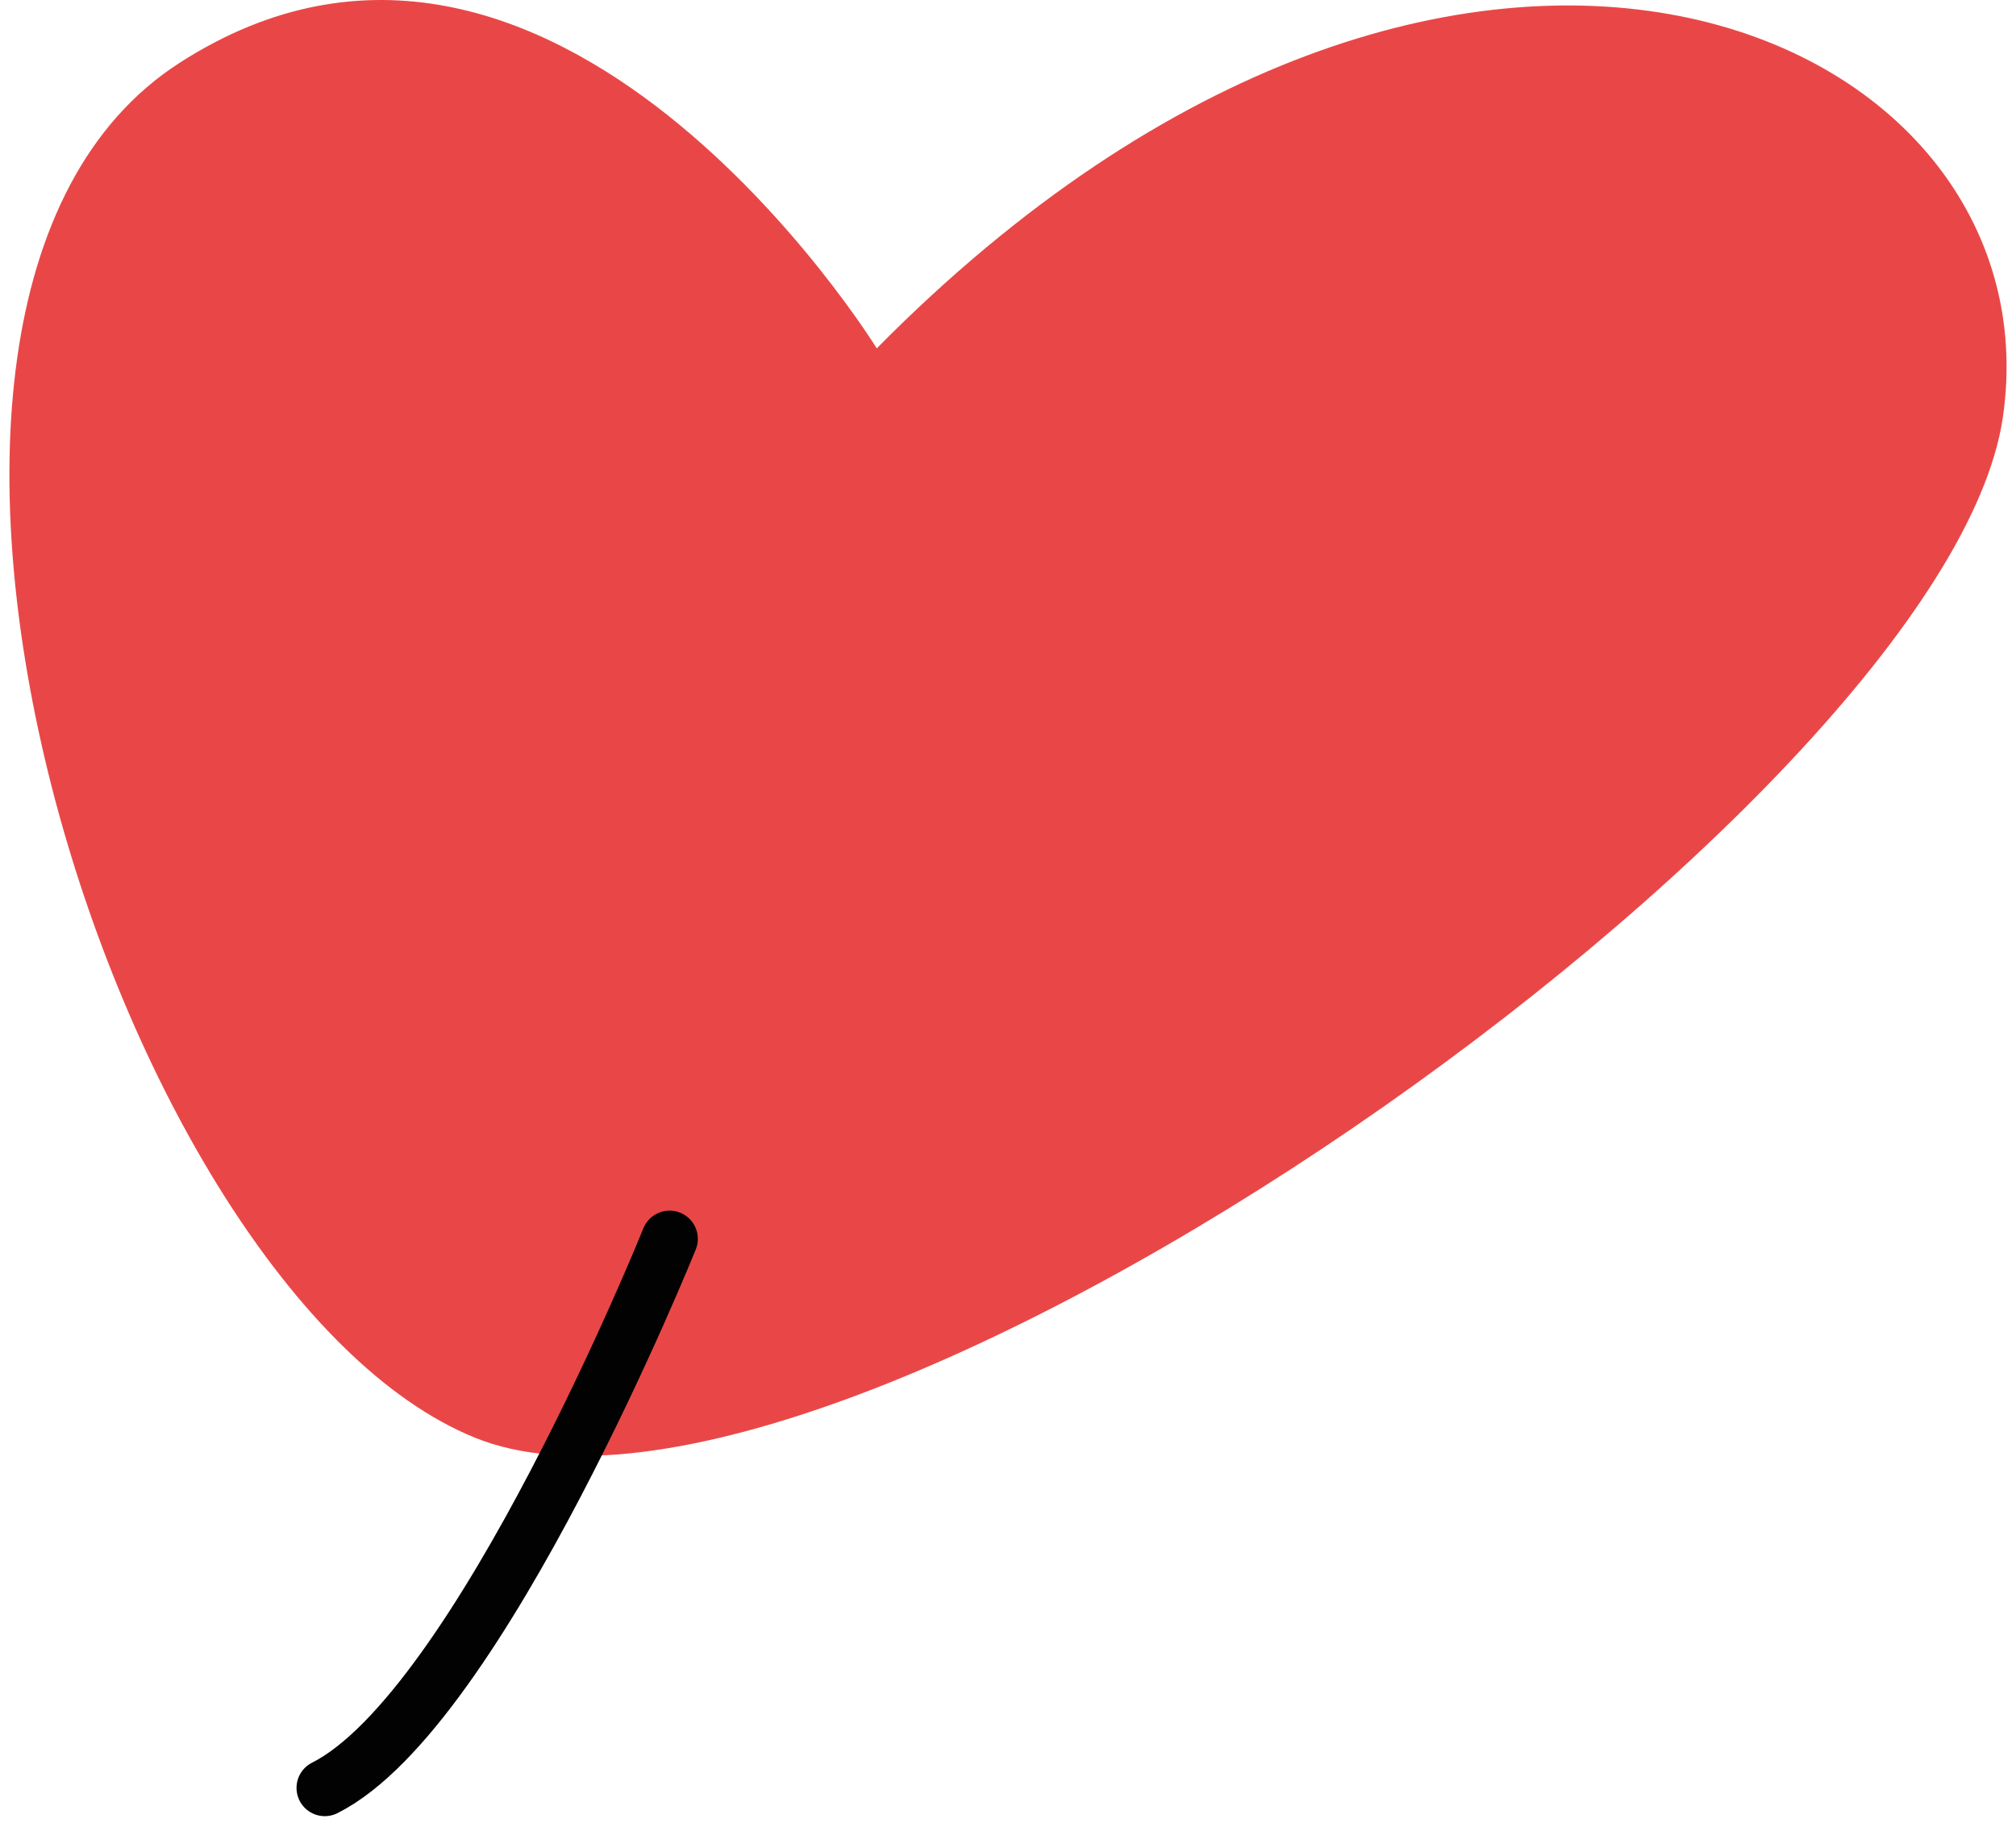
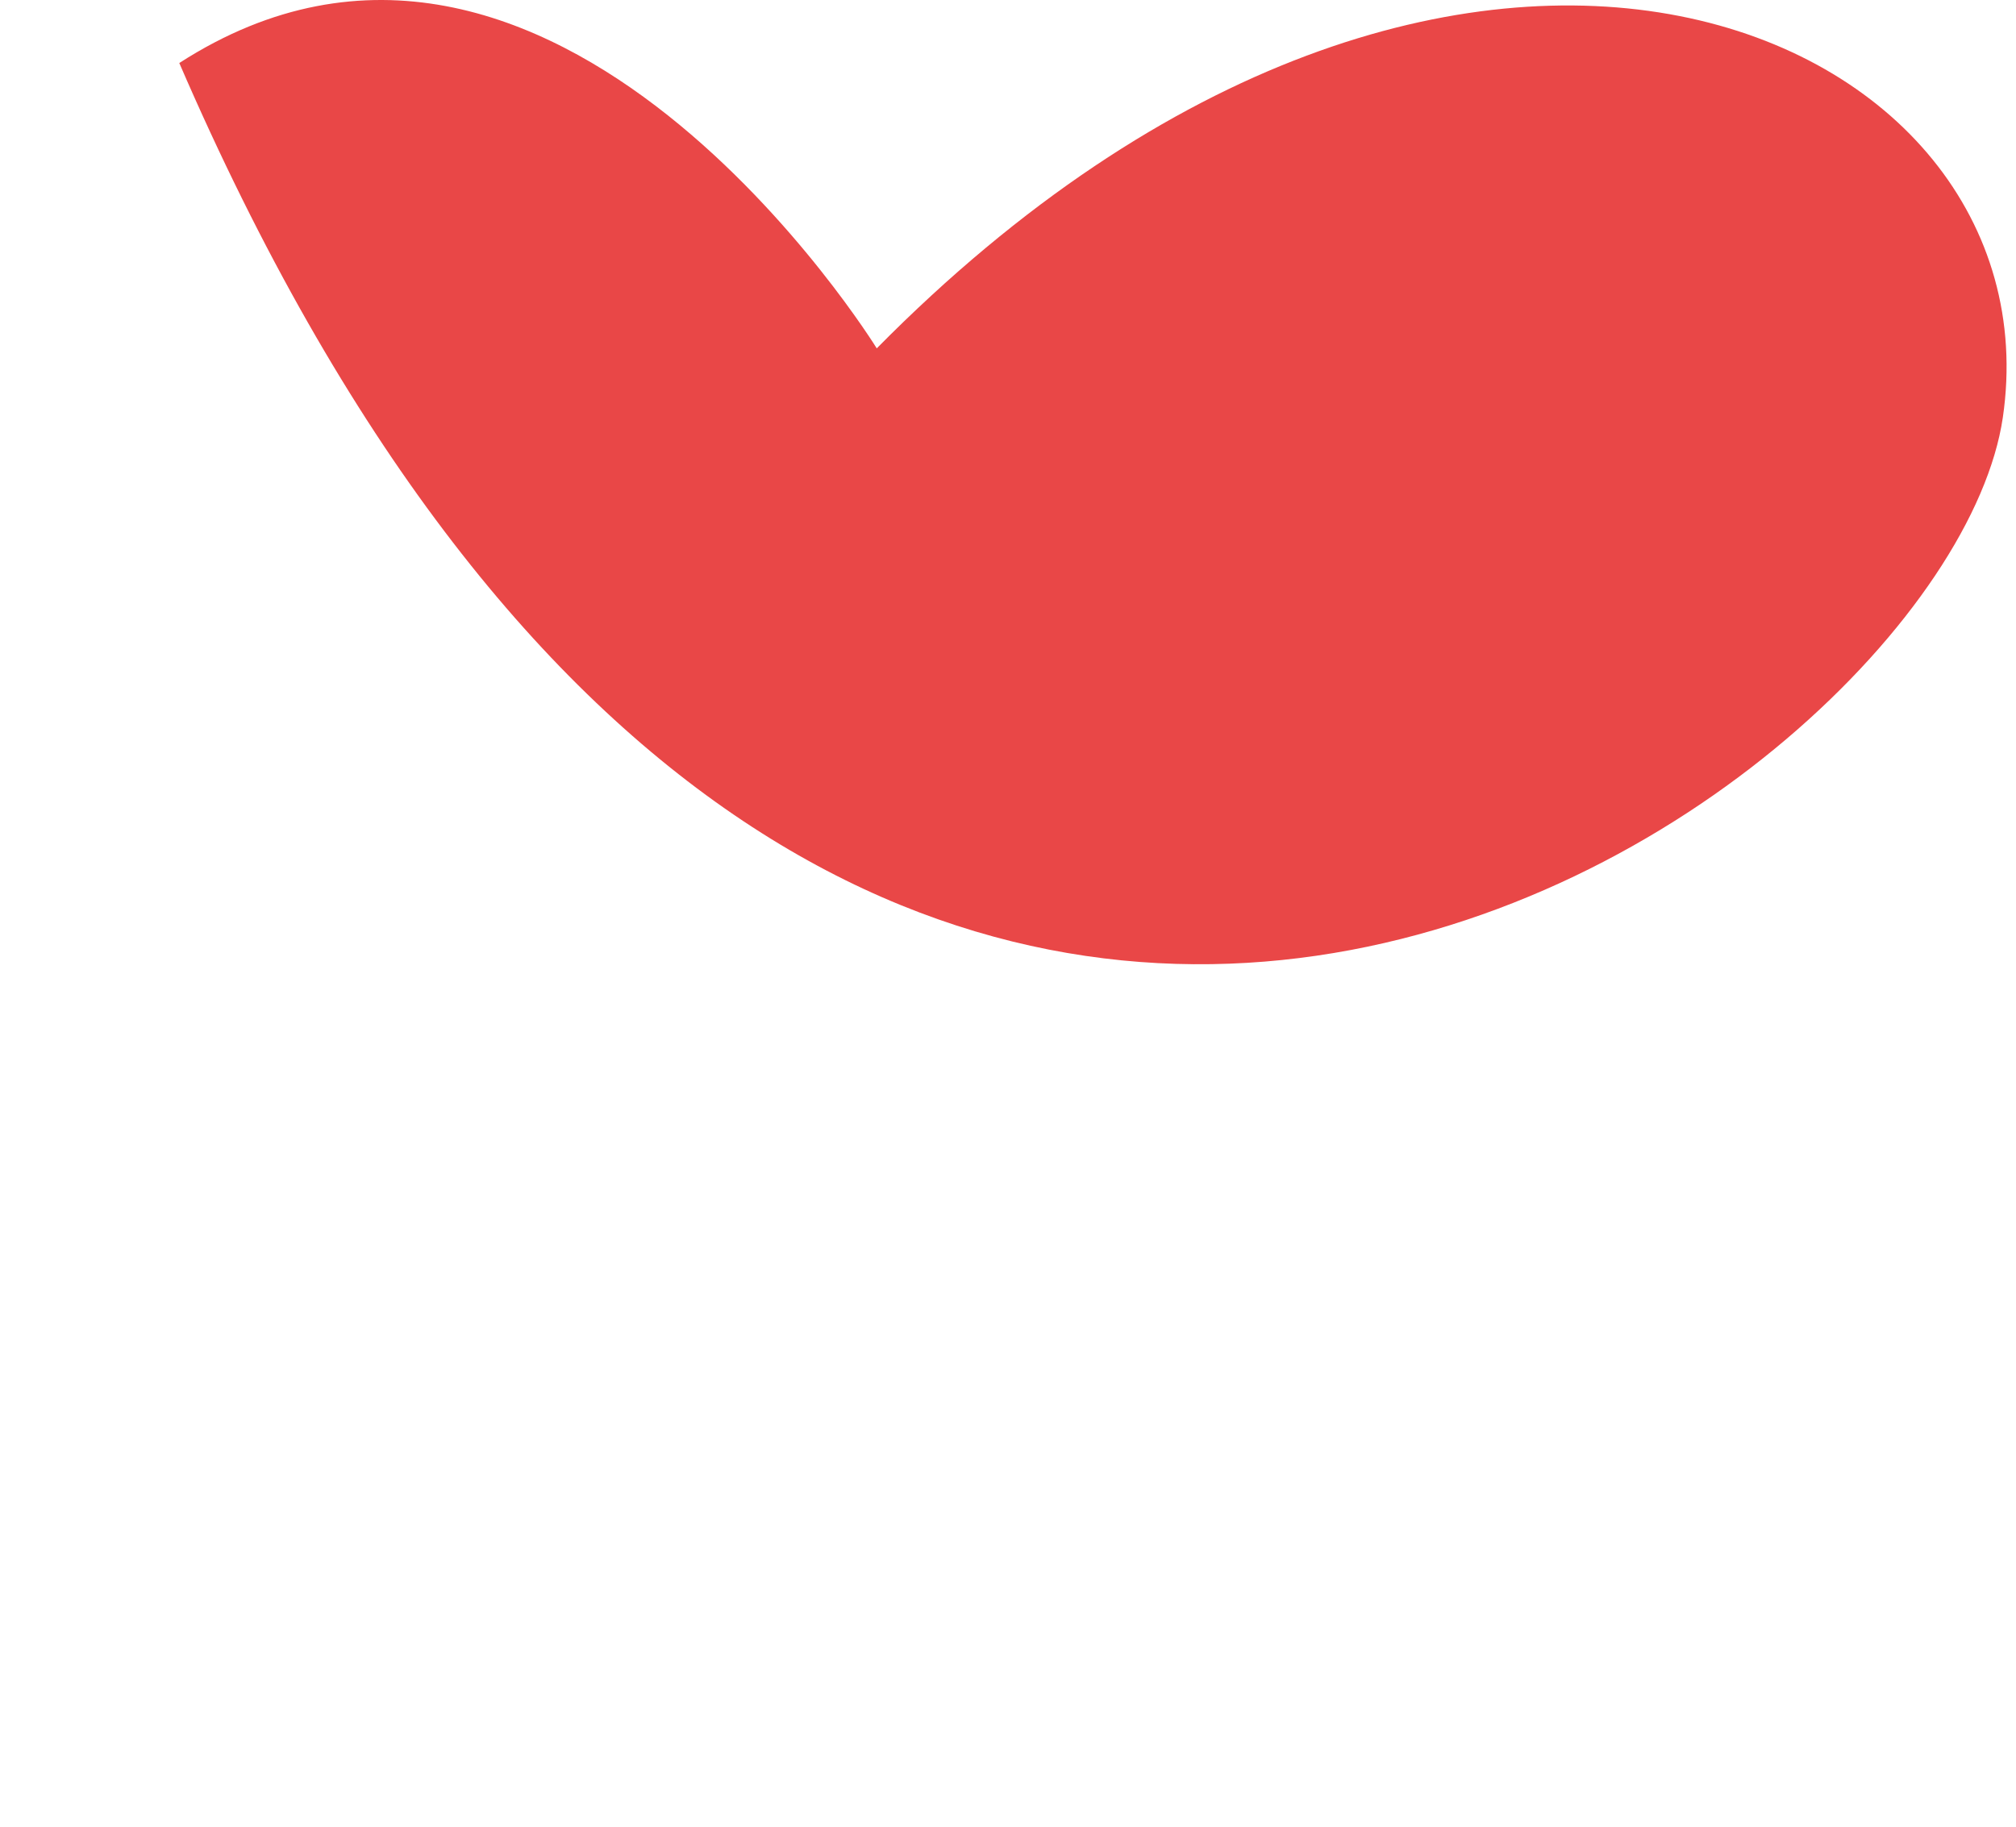
<svg xmlns="http://www.w3.org/2000/svg" width="107" height="97" viewBox="0 0 107 97" fill="none">
-   <path d="M46.534 18.492C46.534 18.492 29.326 -9.428 9.516 3.346C-10.294 16.12 5.991 68.519 25.213 76.321C44.436 84.124 103.279 42.664 106.301 22.163C109.323 1.51 77.425 -12.794 46.534 18.492Z" fill="#E94747" />
-   <path d="M35.538 65.765C35.538 65.765 25.465 90.778 17.238 94.909" stroke="#020203" stroke-width="3" stroke-miterlimit="10" stroke-linecap="round" stroke-linejoin="round" />
+   <path d="M46.534 18.492C46.534 18.492 29.326 -9.428 9.516 3.346C44.436 84.124 103.279 42.664 106.301 22.163C109.323 1.51 77.425 -12.794 46.534 18.492Z" fill="#E94747" />
</svg>